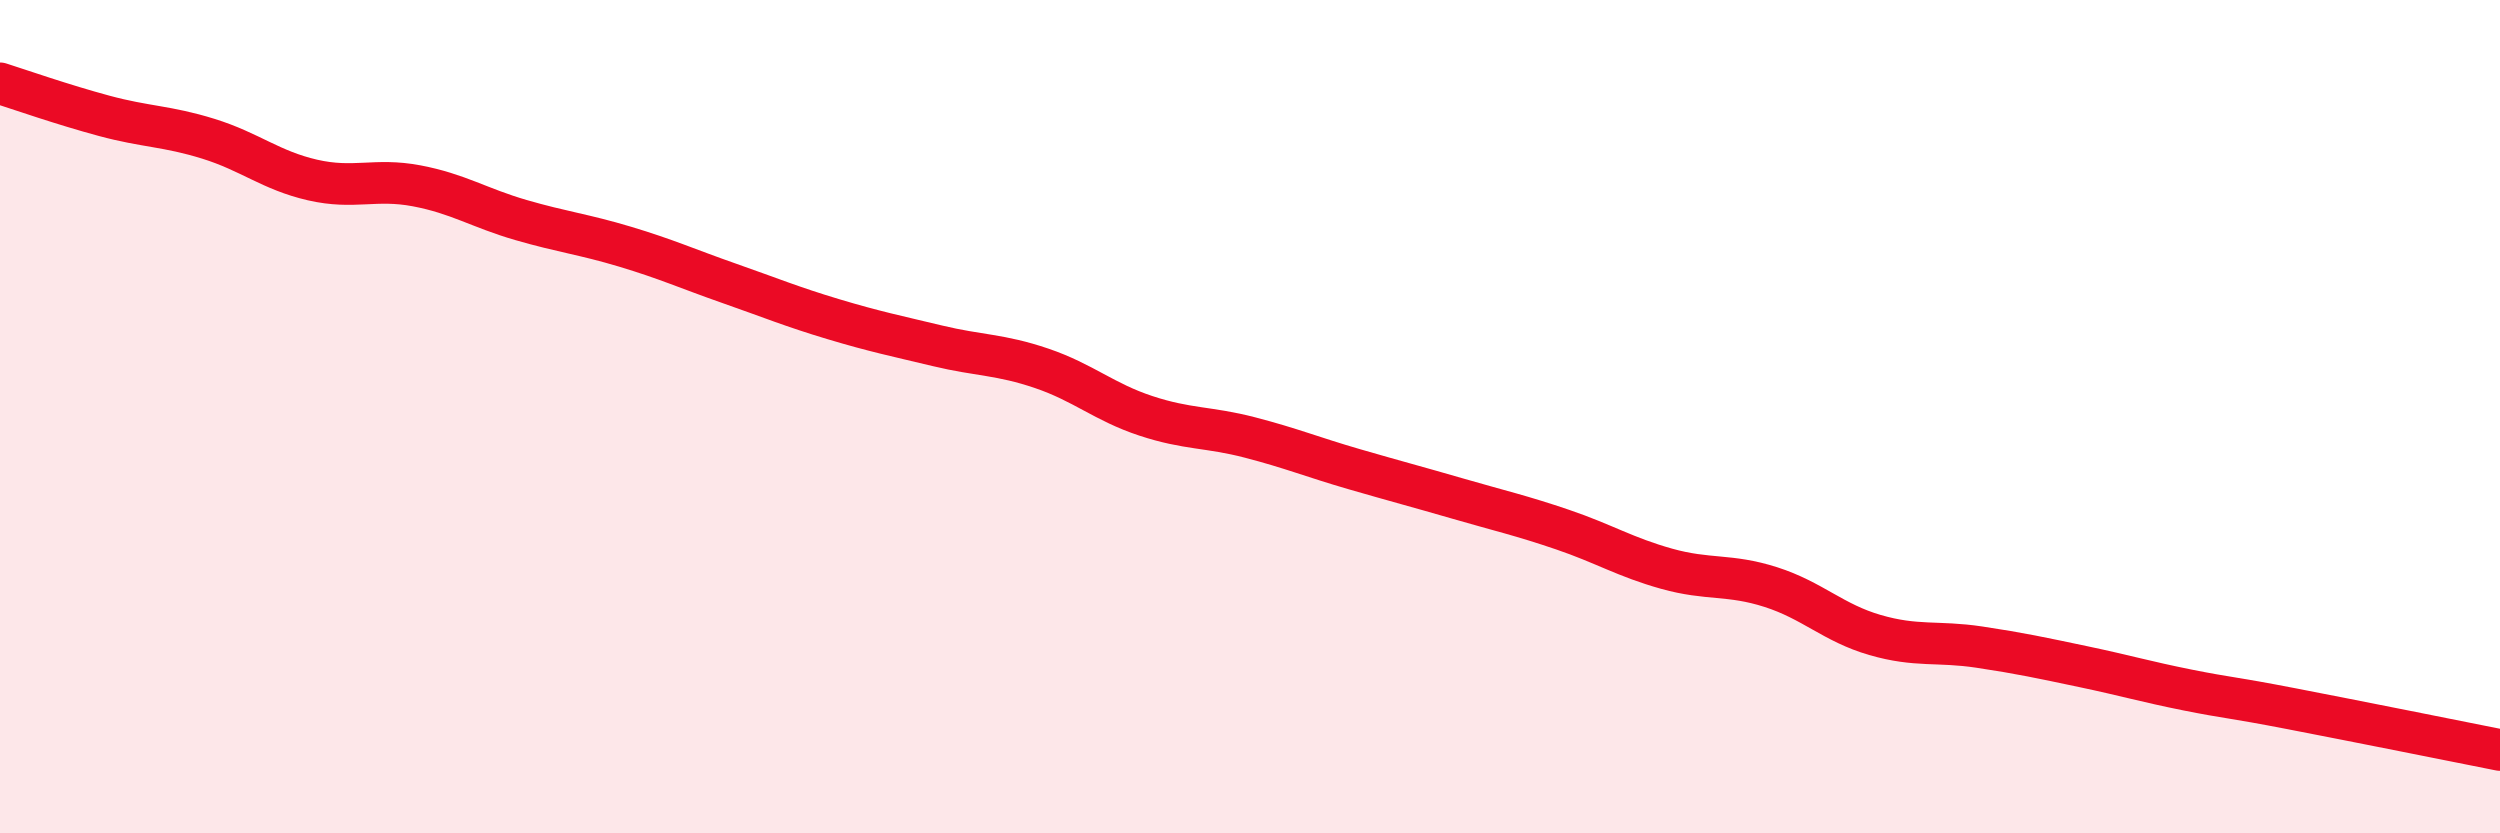
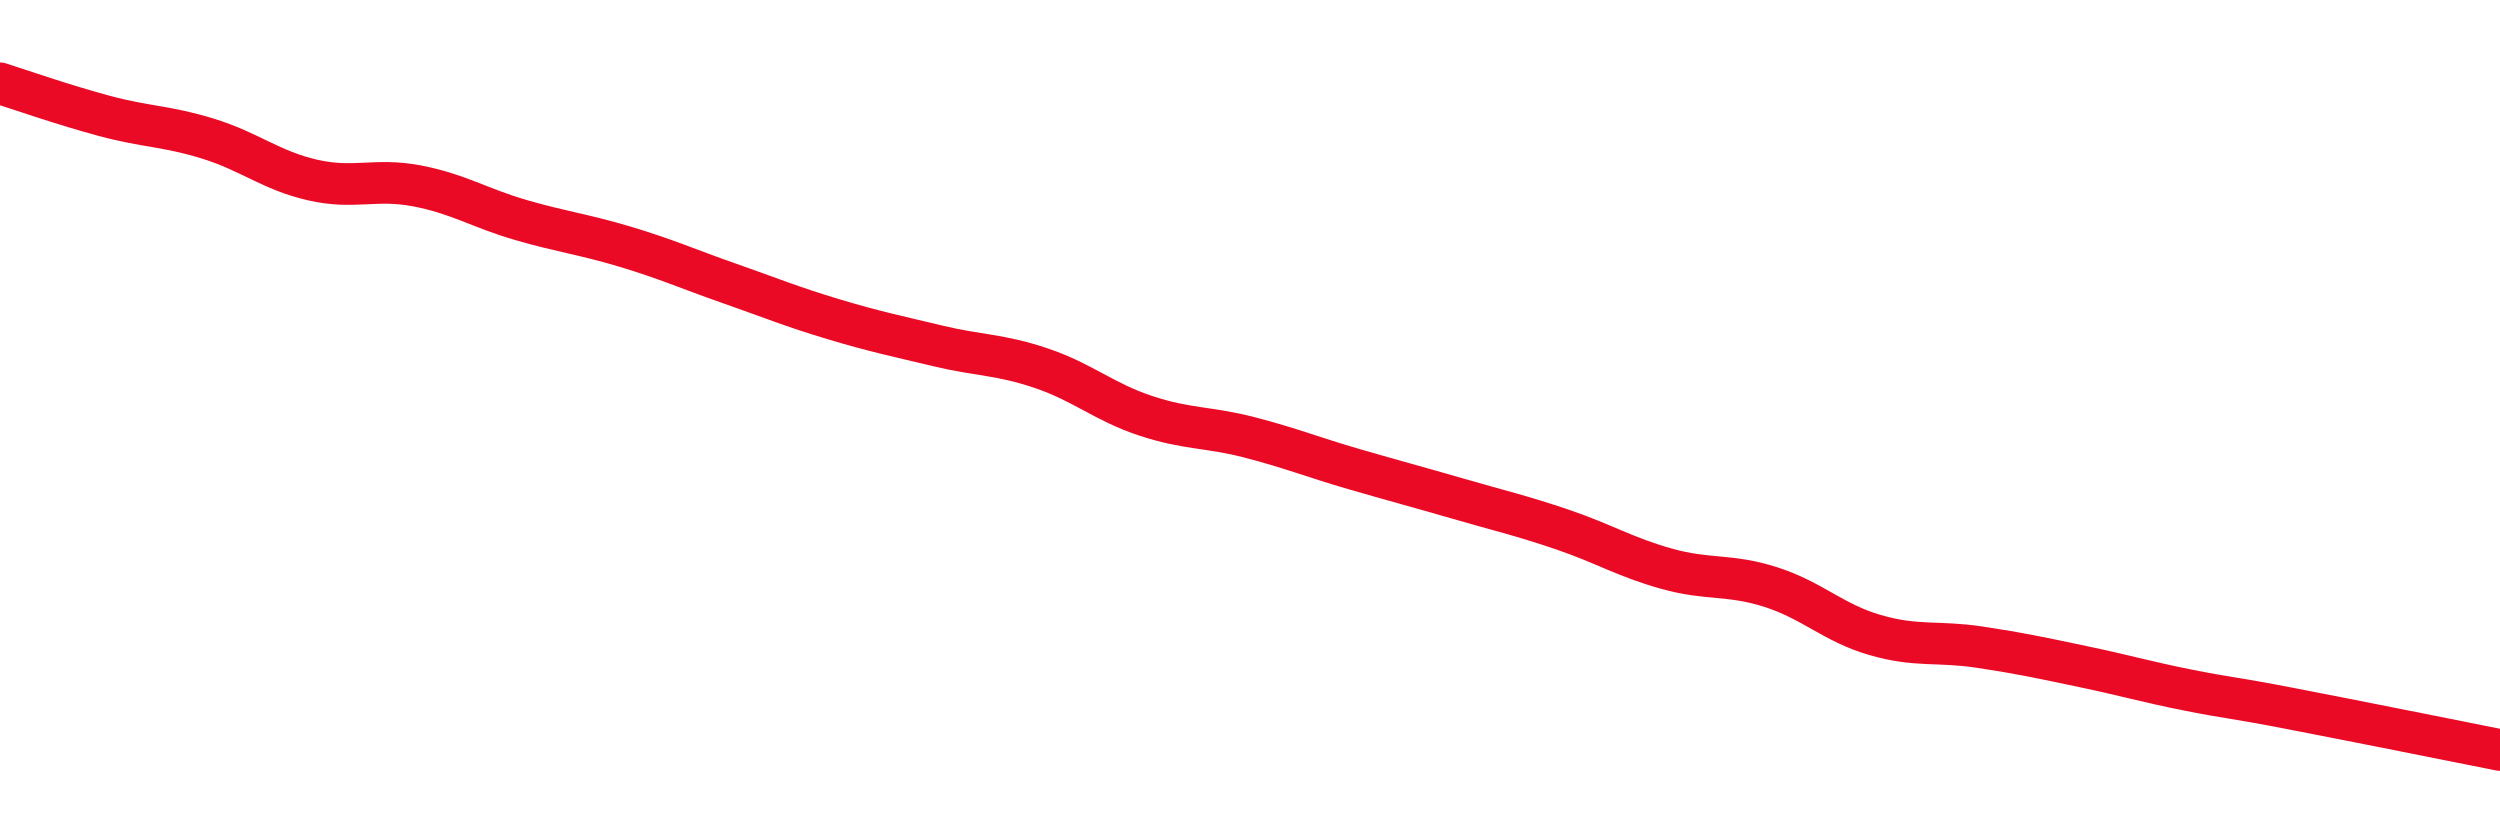
<svg xmlns="http://www.w3.org/2000/svg" width="60" height="20" viewBox="0 0 60 20">
-   <path d="M 0,2 C 0.5,2.16 1.5,2.51 2.5,2.78 C 3.5,3.05 4,3.02 5,3.33 C 6,3.64 6.5,4.09 7.5,4.32 C 8.5,4.55 9,4.27 10,4.46 C 11,4.65 11.5,4.99 12.5,5.28 C 13.5,5.57 14,5.62 15,5.92 C 16,6.22 16.5,6.45 17.5,6.8 C 18.5,7.15 19,7.36 20,7.66 C 21,7.96 21.5,8.06 22.5,8.3 C 23.5,8.54 24,8.5 25,8.84 C 26,9.18 26.5,9.65 27.5,9.98 C 28.5,10.31 29,10.24 30,10.5 C 31,10.76 31.5,10.97 32.5,11.26 C 33.5,11.55 34,11.68 35,11.97 C 36,12.26 36.5,12.37 37.5,12.71 C 38.5,13.05 39,13.37 40,13.65 C 41,13.93 41.5,13.77 42.5,14.09 C 43.5,14.41 44,14.95 45,15.24 C 46,15.53 46.5,15.38 47.5,15.53 C 48.5,15.68 49,15.79 50,16 C 51,16.21 51.5,16.36 52.5,16.56 C 53.5,16.76 53.5,16.72 55,17.01 C 56.5,17.3 59,17.8 60,18L60 20L0 20Z" fill="#EB0A25" opacity="0.1" stroke-linecap="round" stroke-linejoin="round" />
  <path d="M 0,2 C 0.5,2.16 1.5,2.51 2.5,2.78 C 3.5,3.05 4,3.02 5,3.33 C 6,3.64 6.5,4.09 7.5,4.32 C 8.5,4.55 9,4.27 10,4.46 C 11,4.65 11.5,4.99 12.5,5.28 C 13.5,5.57 14,5.62 15,5.92 C 16,6.22 16.5,6.45 17.5,6.8 C 18.5,7.15 19,7.36 20,7.66 C 21,7.96 21.5,8.06 22.5,8.3 C 23.5,8.54 24,8.5 25,8.84 C 26,9.18 26.5,9.65 27.5,9.98 C 28.5,10.31 29,10.24 30,10.5 C 31,10.76 31.5,10.97 32.5,11.26 C 33.5,11.55 34,11.68 35,11.97 C 36,12.26 36.5,12.37 37.5,12.71 C 38.5,13.05 39,13.37 40,13.65 C 41,13.93 41.5,13.77 42.5,14.09 C 43.5,14.41 44,14.95 45,15.24 C 46,15.53 46.5,15.38 47.5,15.53 C 48.5,15.68 49,15.79 50,16 C 51,16.21 51.5,16.36 52.5,16.56 C 53.5,16.76 53.5,16.72 55,17.01 C 56.5,17.3 59,17.8 60,18" stroke="#EB0A25" stroke-width="1" fill="none" stroke-linecap="round" stroke-linejoin="round" />
</svg>